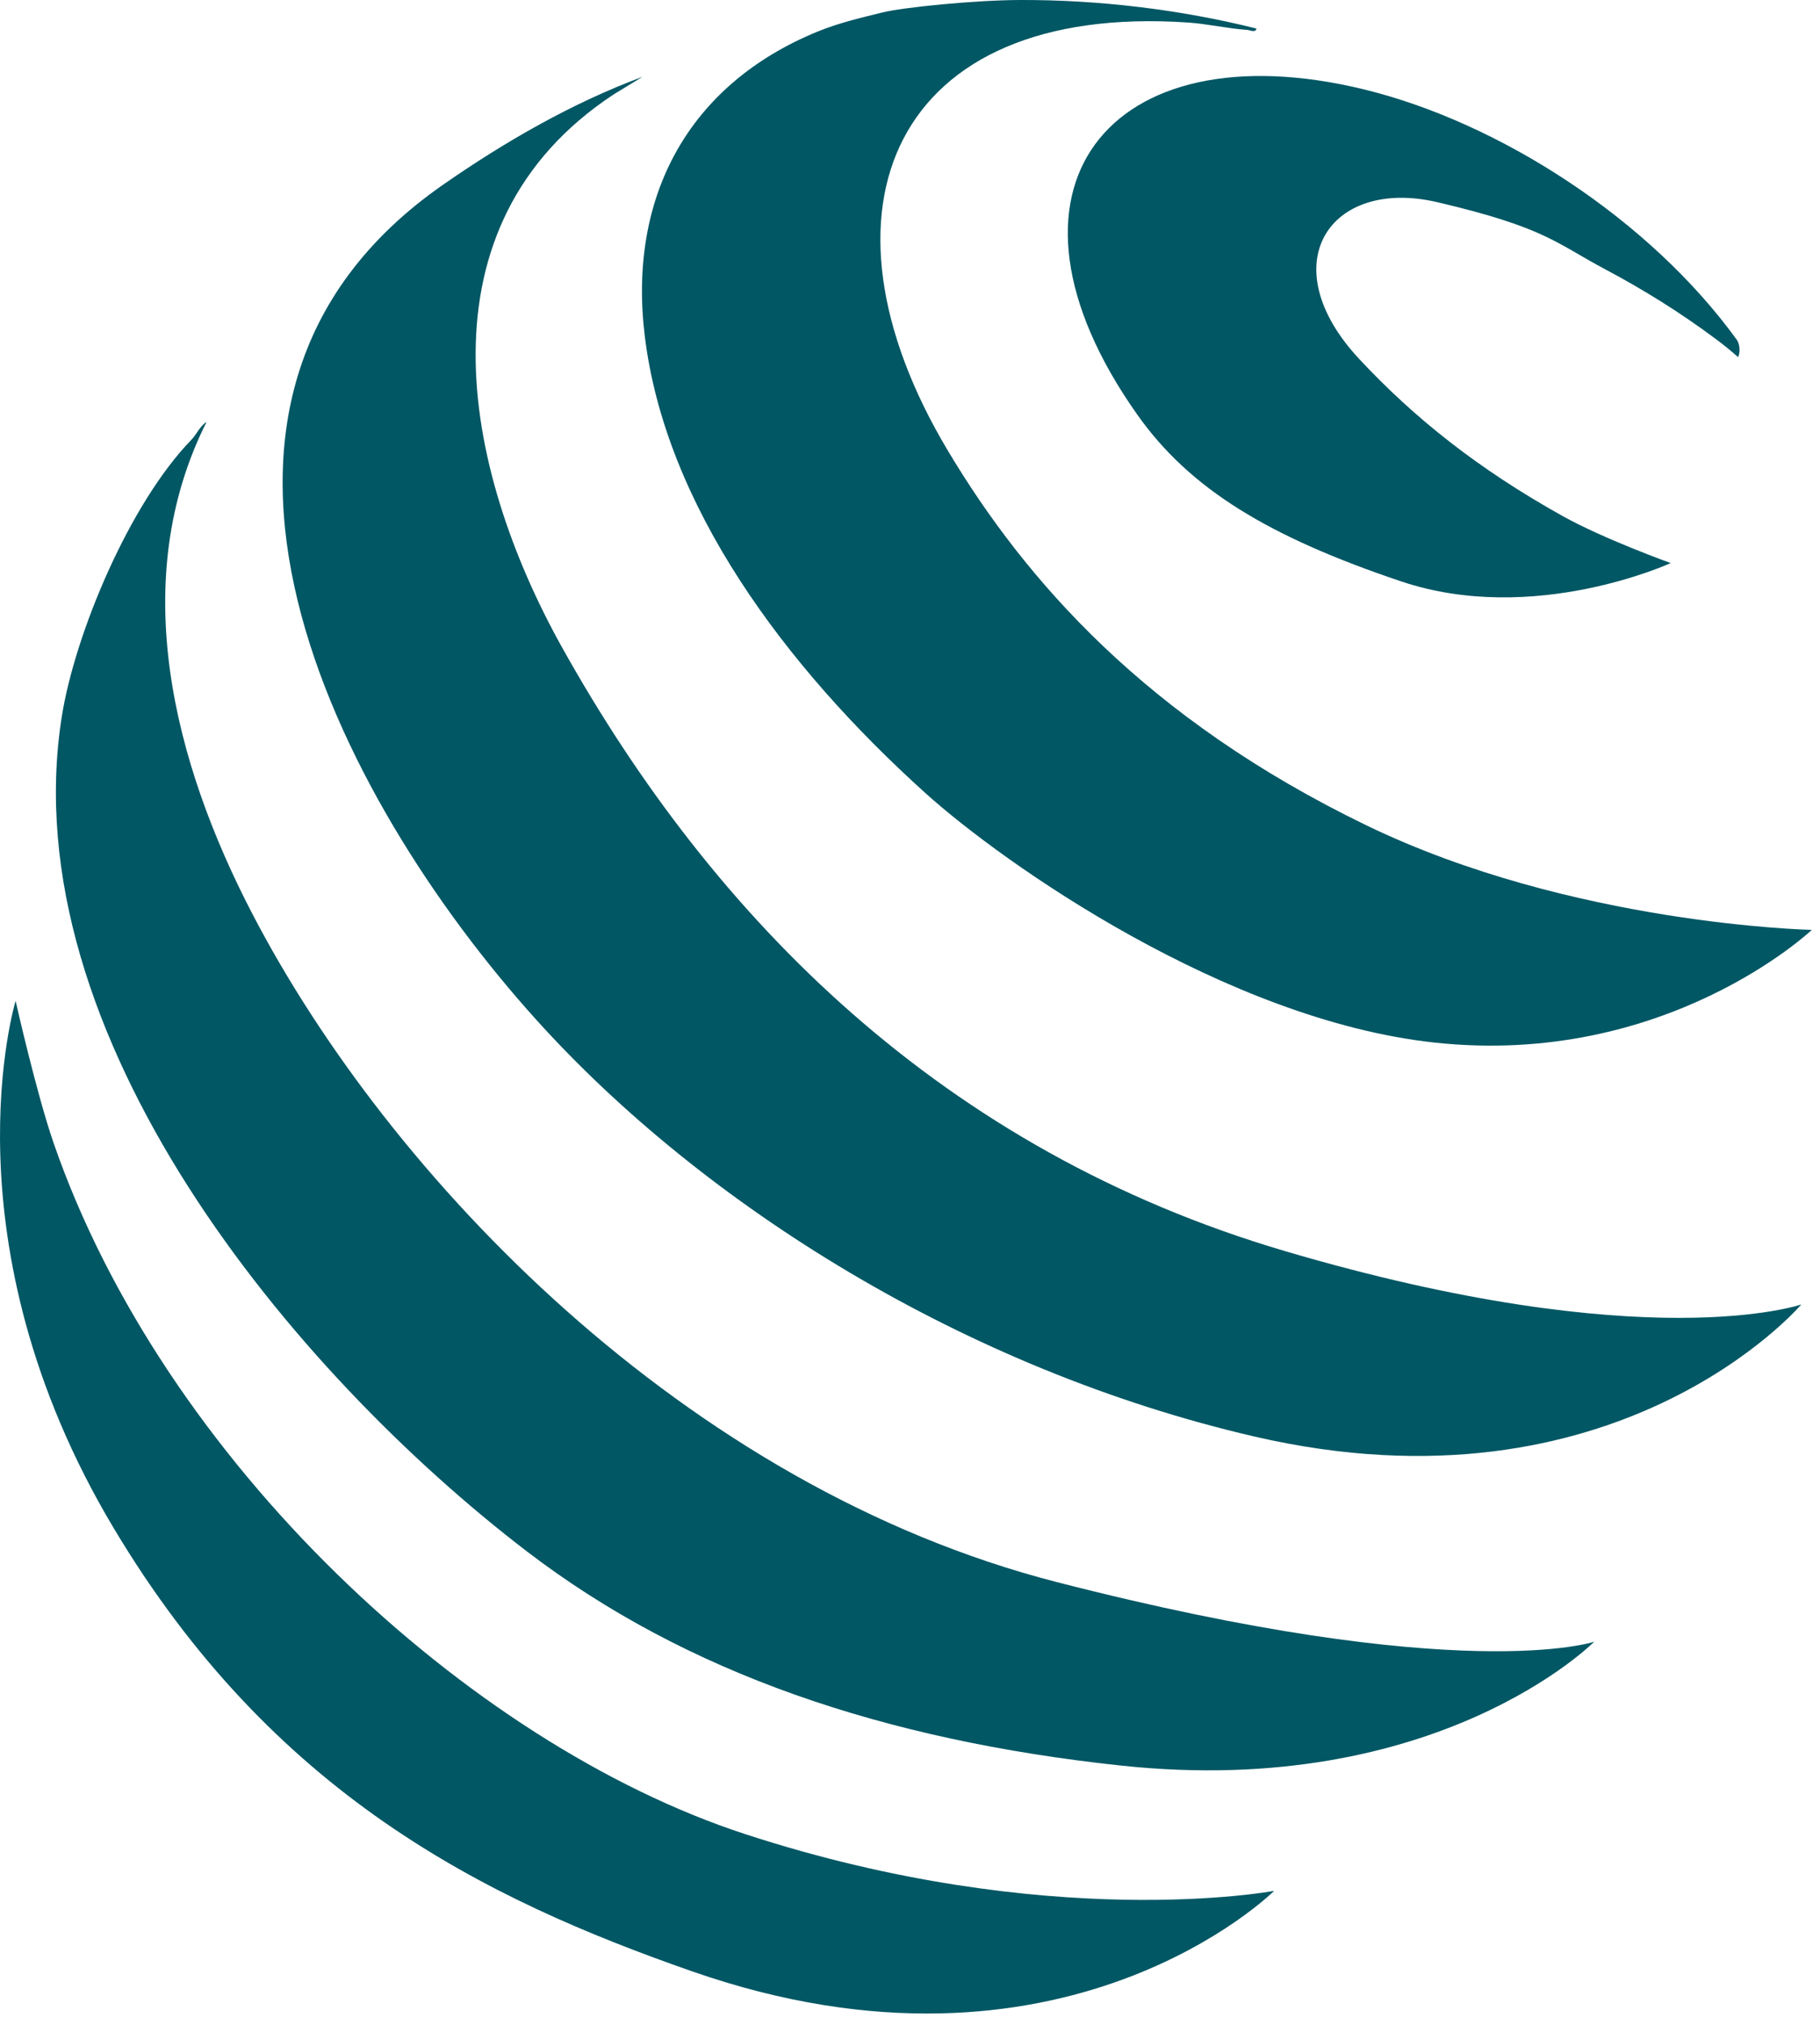
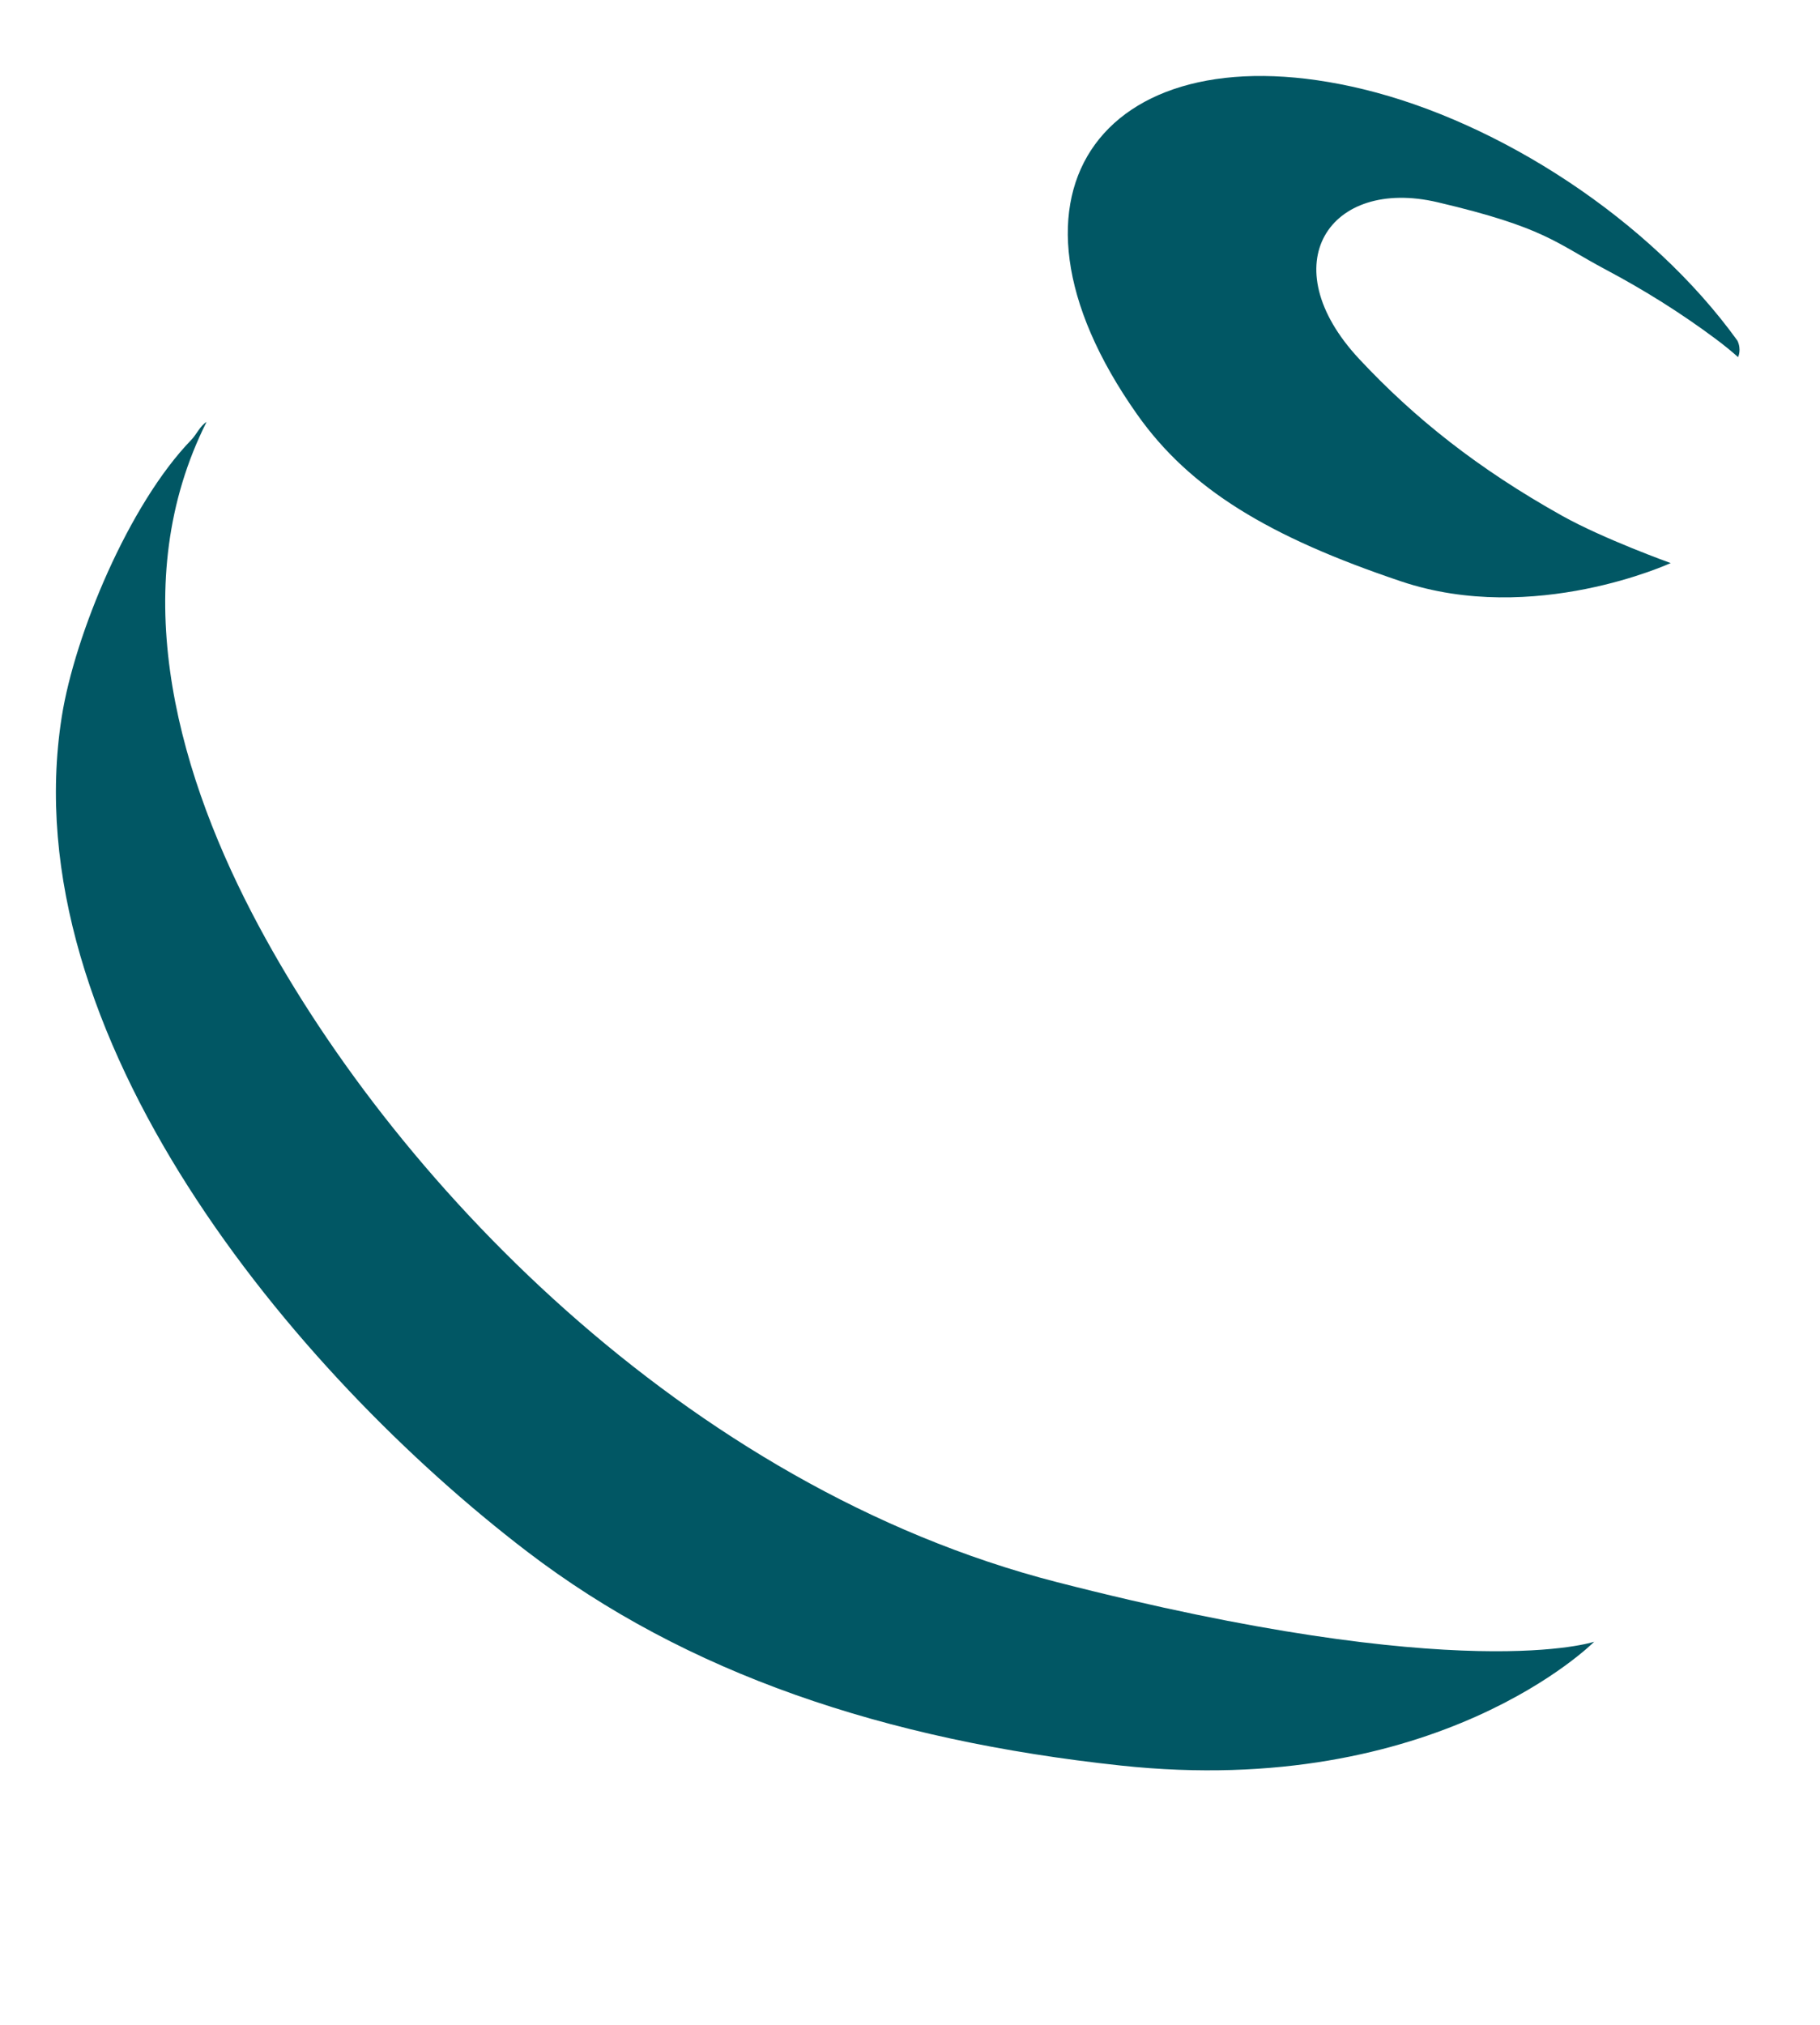
<svg xmlns="http://www.w3.org/2000/svg" width="89" height="99" viewBox="0 0 89 99" fill="none">
  <path d="M76.382 25.213C72.287 22.923 69.175 20.452 66.471 17.556C62.15 12.927 65.02 8.649 70.295 9.887C75.57 11.124 76.076 11.882 78.518 13.178C80.399 14.176 82.2 15.303 83.908 16.577C84.29 16.861 84.653 17.157 84.999 17.463C84.999 17.457 85 17.444 85 17.444C85 17.444 85.168 17.091 84.964 16.658C80.68 10.717 73.315 5.977 66.676 4.365C54.2 1.337 47.841 9.268 55.611 20.267C58.176 23.899 62.028 26.244 68.519 28.425C75.01 30.607 81.699 27.529 81.699 27.529C81.699 27.529 78.423 26.354 76.382 25.213Z" fill="#015764" />
-   <path d="M88.6 45.463C88.6 45.463 76.867 45.215 66.822 40.353C56.063 35.146 50.141 28.37 46.353 22.036C39.297 10.239 43.705 0.119 58.102 1.102C59.046 1.166 60.053 1.4 60.987 1.461C61.122 1.47 61.409 1.622 61.44 1.395C57.71 0.464 53.729 -0.013 49.879 0C47.639 0.008 44.149 0.361 43.156 0.608C42.163 0.855 41.063 1.103 39.994 1.539C33.639 4.135 30.716 9.646 31.525 16.389C32.524 24.705 38.367 32.562 45.245 38.767C49.081 42.228 59.955 49.864 70.137 50.971C81.484 52.206 88.6 45.463 88.6 45.463Z" fill="#015764" />
-   <path d="M62.828 61.165C46.1 56.232 34.914 44.949 27.494 31.668C22.564 22.842 20.294 11.021 30.004 4.618L31.417 3.756C27.97 5.038 24.697 6.925 21.678 9.023C6.396 19.641 16.446 39.011 26.208 49.839C34.403 58.928 47.218 66.959 61.333 70.231C79.1 74.35 88.087 63.775 88.087 63.775C88.087 63.775 80.567 66.396 62.828 61.165Z" fill="#015764" />
  <path d="M51.665 77.346C33.515 72.68 19.026 57.542 12.326 44.651C8.502 37.293 6.196 28.402 10.099 20.632C9.794 20.808 9.607 21.245 9.36 21.499C6.297 24.658 3.653 31.042 3.022 35.031C0.56 50.588 14.36 67.123 25.76 75.845C33.561 81.813 43.261 85.081 54.806 86.319C70.311 87.981 77.959 80.265 77.959 80.265C77.959 80.265 71.526 82.452 51.665 77.346Z" fill="#015764" />
-   <path d="M62.308 92.445C62.308 92.445 51.302 94.527 36.43 89.668C22.902 85.248 7.98 71.407 2.615 55.864C1.781 53.448 0.763 48.935 0.763 48.935C0.763 48.935 -2.821 60.678 5.55 74.694C13.332 87.725 23.665 92.83 33.849 96.382C51.991 102.711 62.308 92.445 62.308 92.445Z" fill="#015764" />
</svg>